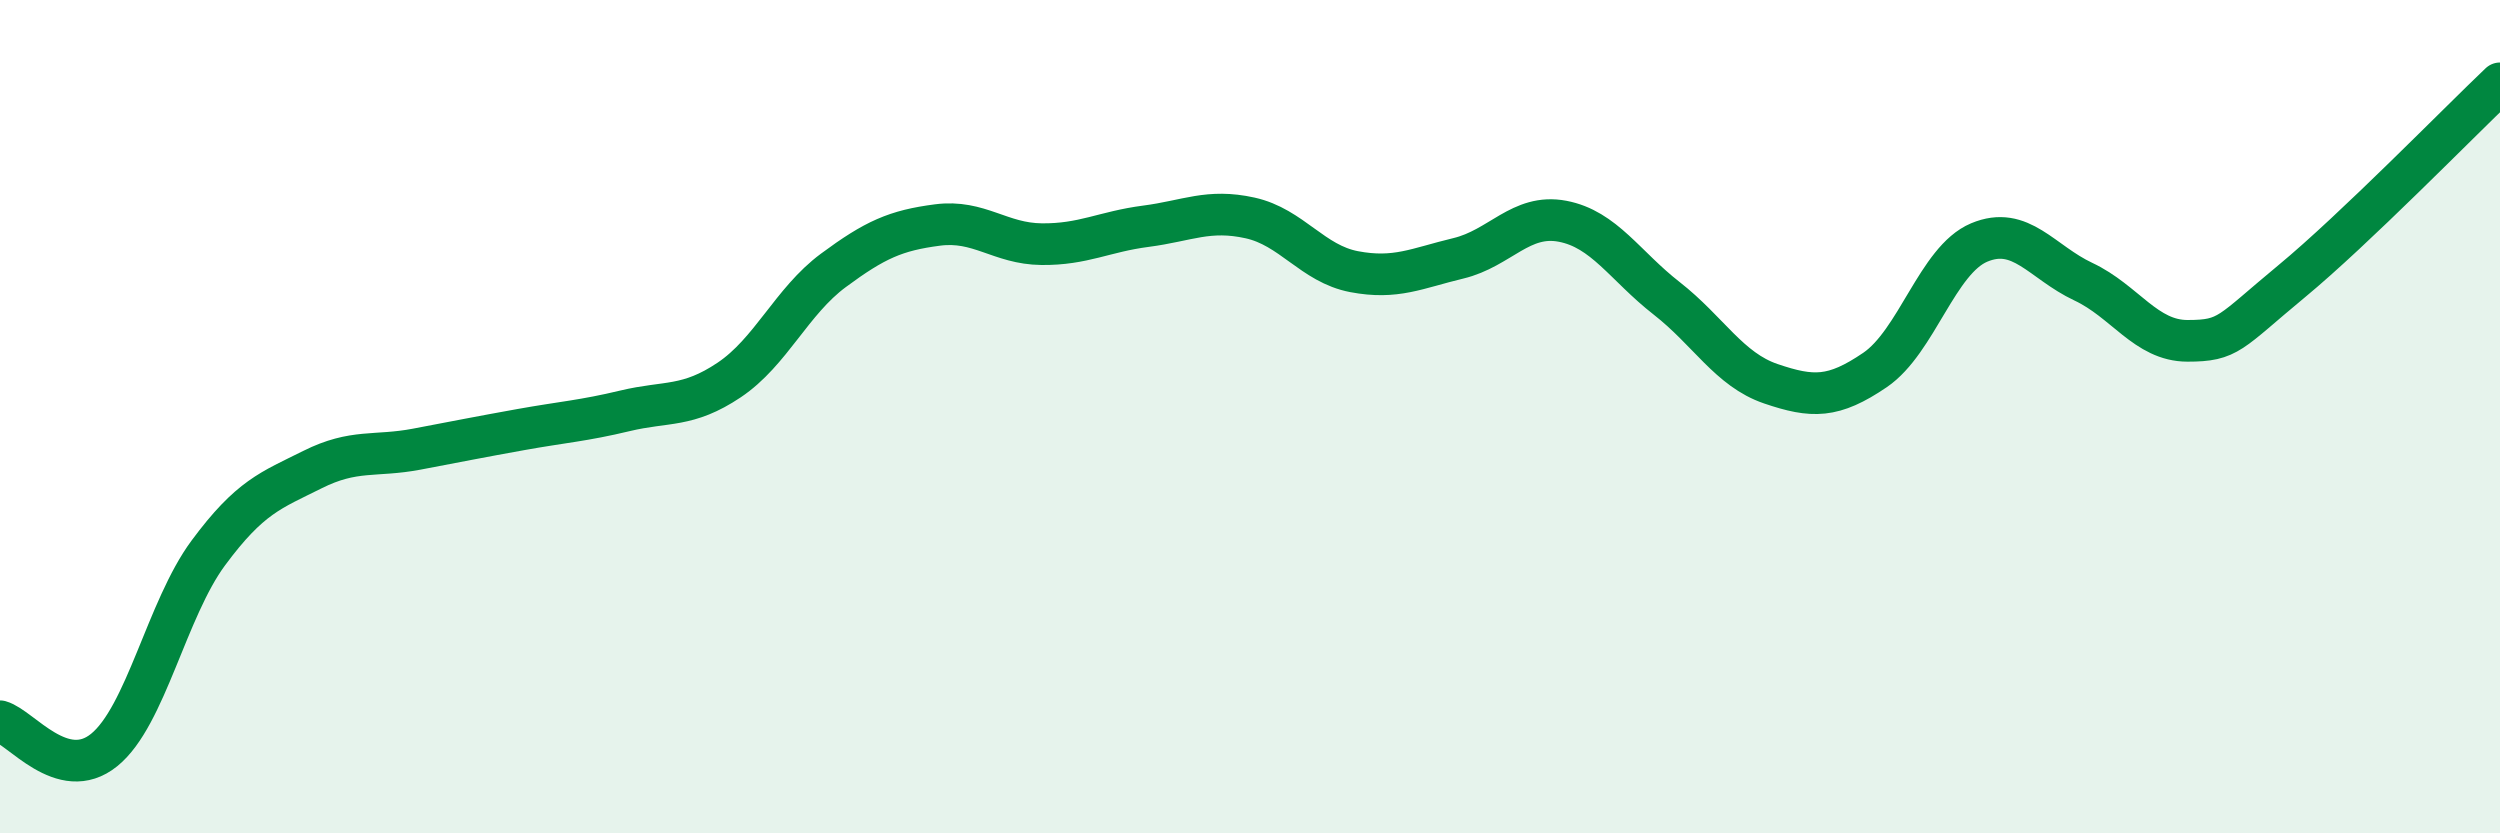
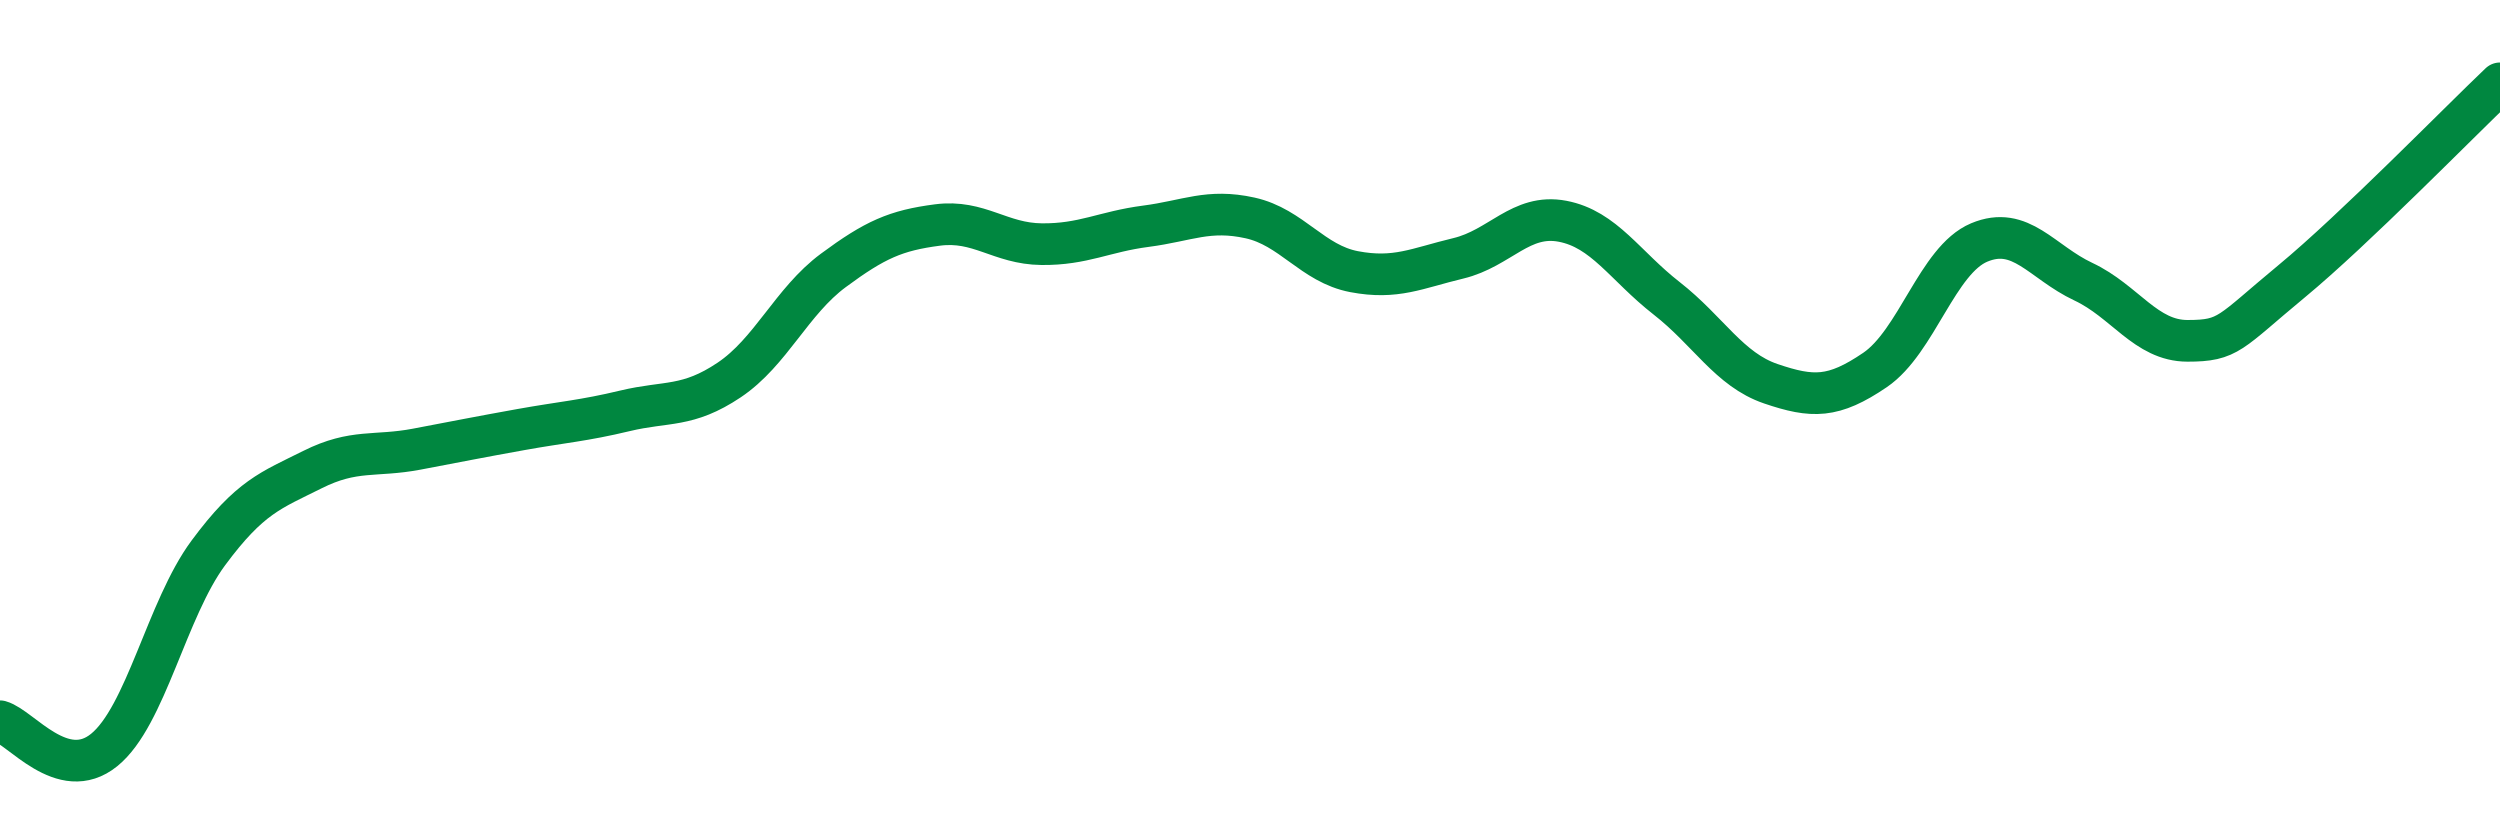
<svg xmlns="http://www.w3.org/2000/svg" width="60" height="20" viewBox="0 0 60 20">
-   <path d="M 0,17.31 C 0.5,17.45 1.5,18.81 2.5,18 C 3.5,17.19 4,14.62 5,13.27 C 6,11.92 6.5,11.77 7.5,11.27 C 8.5,10.77 9,10.97 10,10.78 C 11,10.59 11.5,10.49 12.5,10.31 C 13.5,10.13 14,10.1 15,9.86 C 16,9.62 16.5,9.79 17.5,9.12 C 18.5,8.45 19,7.23 20,6.49 C 21,5.75 21.5,5.53 22.5,5.4 C 23.5,5.27 24,5.85 25,5.86 C 26,5.87 26.5,5.56 27.5,5.43 C 28.5,5.3 29,5.01 30,5.23 C 31,5.45 31.5,6.33 32.5,6.52 C 33.5,6.71 34,6.44 35,6.2 C 36,5.96 36.5,5.12 37.5,5.31 C 38.5,5.5 39,6.38 40,7.16 C 41,7.94 41.5,8.87 42.5,9.21 C 43.5,9.55 44,9.56 45,8.88 C 46,8.2 46.5,6.24 47.5,5.82 C 48.5,5.4 49,6.29 50,6.76 C 51,7.23 51.5,8.18 52.5,8.18 C 53.5,8.18 53.5,7.99 55,6.75 C 56.5,5.51 59,2.95 60,2L60 20L0 20Z" fill="#008740" opacity="0.1" stroke-linecap="round" stroke-linejoin="round" />
  <path d="M 0,17.31 C 0.5,17.45 1.5,18.81 2.5,18 C 3.5,17.19 4,14.62 5,13.27 C 6,11.92 6.5,11.77 7.5,11.27 C 8.5,10.77 9,10.97 10,10.78 C 11,10.59 11.5,10.49 12.5,10.31 C 13.5,10.13 14,10.1 15,9.86 C 16,9.62 16.5,9.79 17.5,9.12 C 18.5,8.45 19,7.23 20,6.49 C 21,5.75 21.5,5.53 22.5,5.4 C 23.5,5.27 24,5.85 25,5.86 C 26,5.87 26.5,5.56 27.5,5.43 C 28.5,5.3 29,5.01 30,5.23 C 31,5.45 31.5,6.33 32.5,6.52 C 33.5,6.71 34,6.44 35,6.2 C 36,5.96 36.5,5.12 37.5,5.31 C 38.5,5.5 39,6.38 40,7.16 C 41,7.94 41.5,8.87 42.5,9.21 C 43.5,9.55 44,9.56 45,8.88 C 46,8.2 46.5,6.24 47.5,5.82 C 48.5,5.4 49,6.29 50,6.76 C 51,7.23 51.5,8.18 52.5,8.18 C 53.5,8.18 53.5,7.99 55,6.75 C 56.5,5.51 59,2.95 60,2" stroke="#008740" stroke-width="1" fill="none" stroke-linecap="round" stroke-linejoin="round" />
</svg>